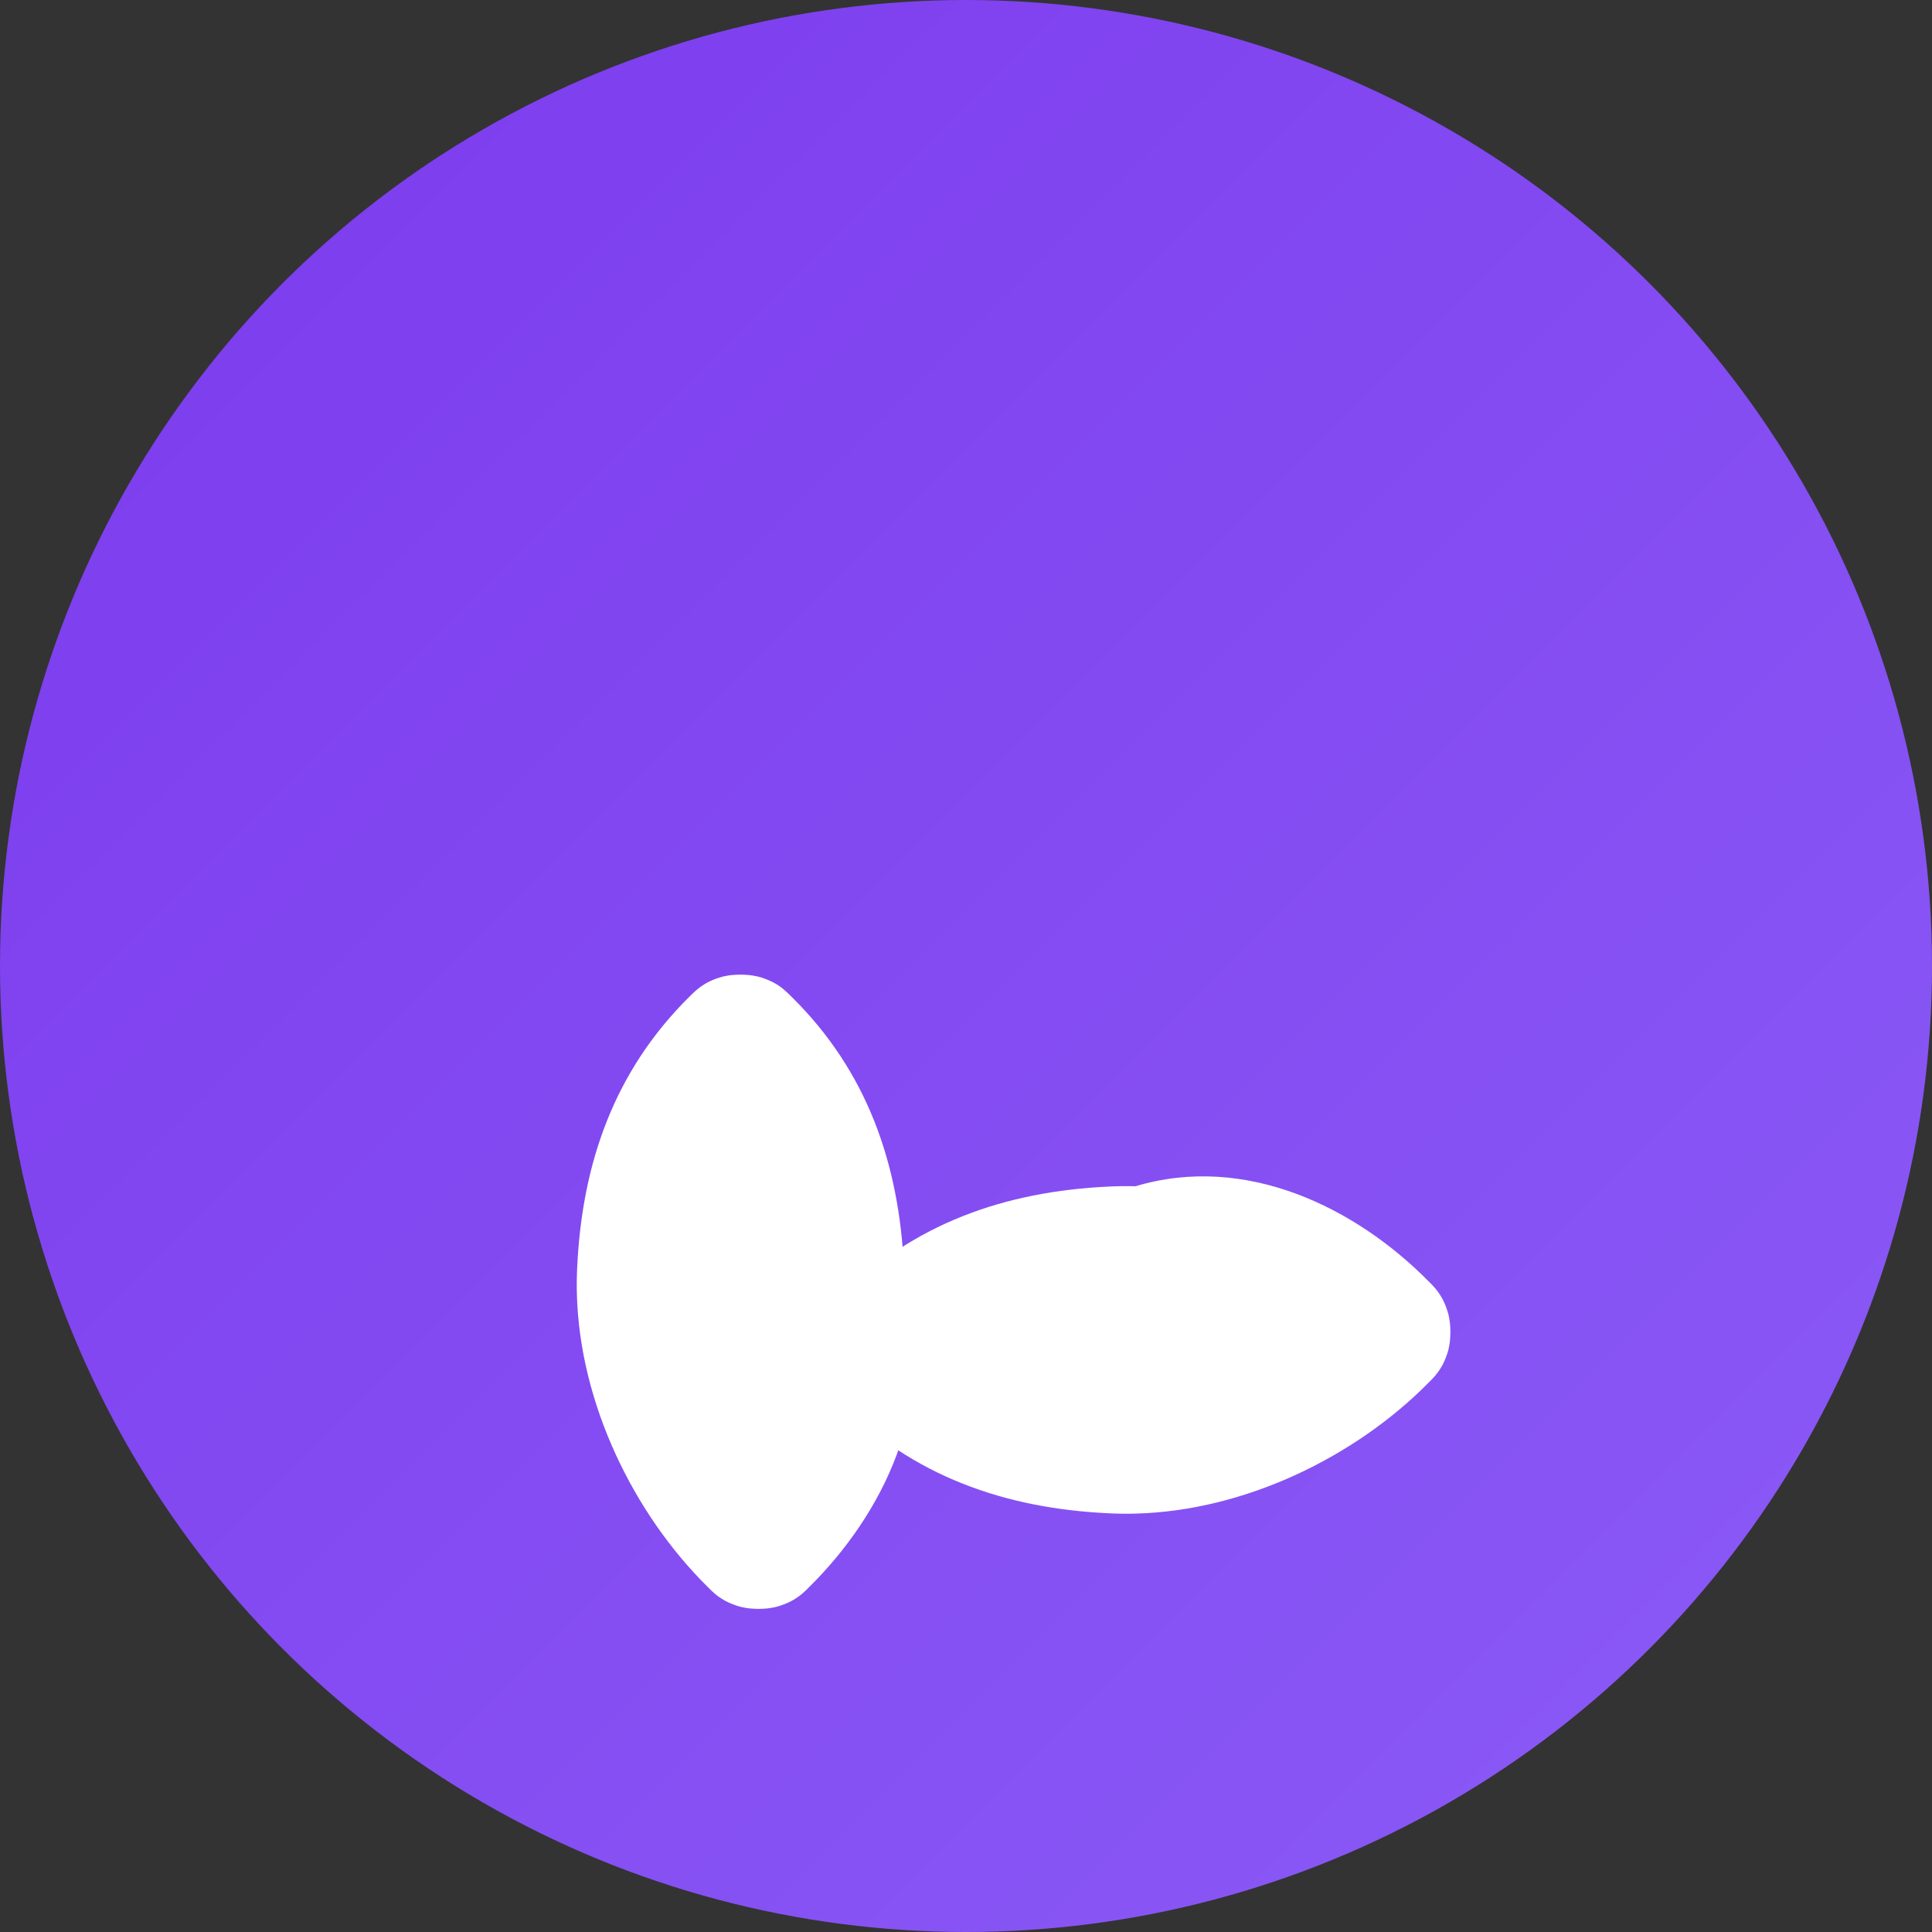
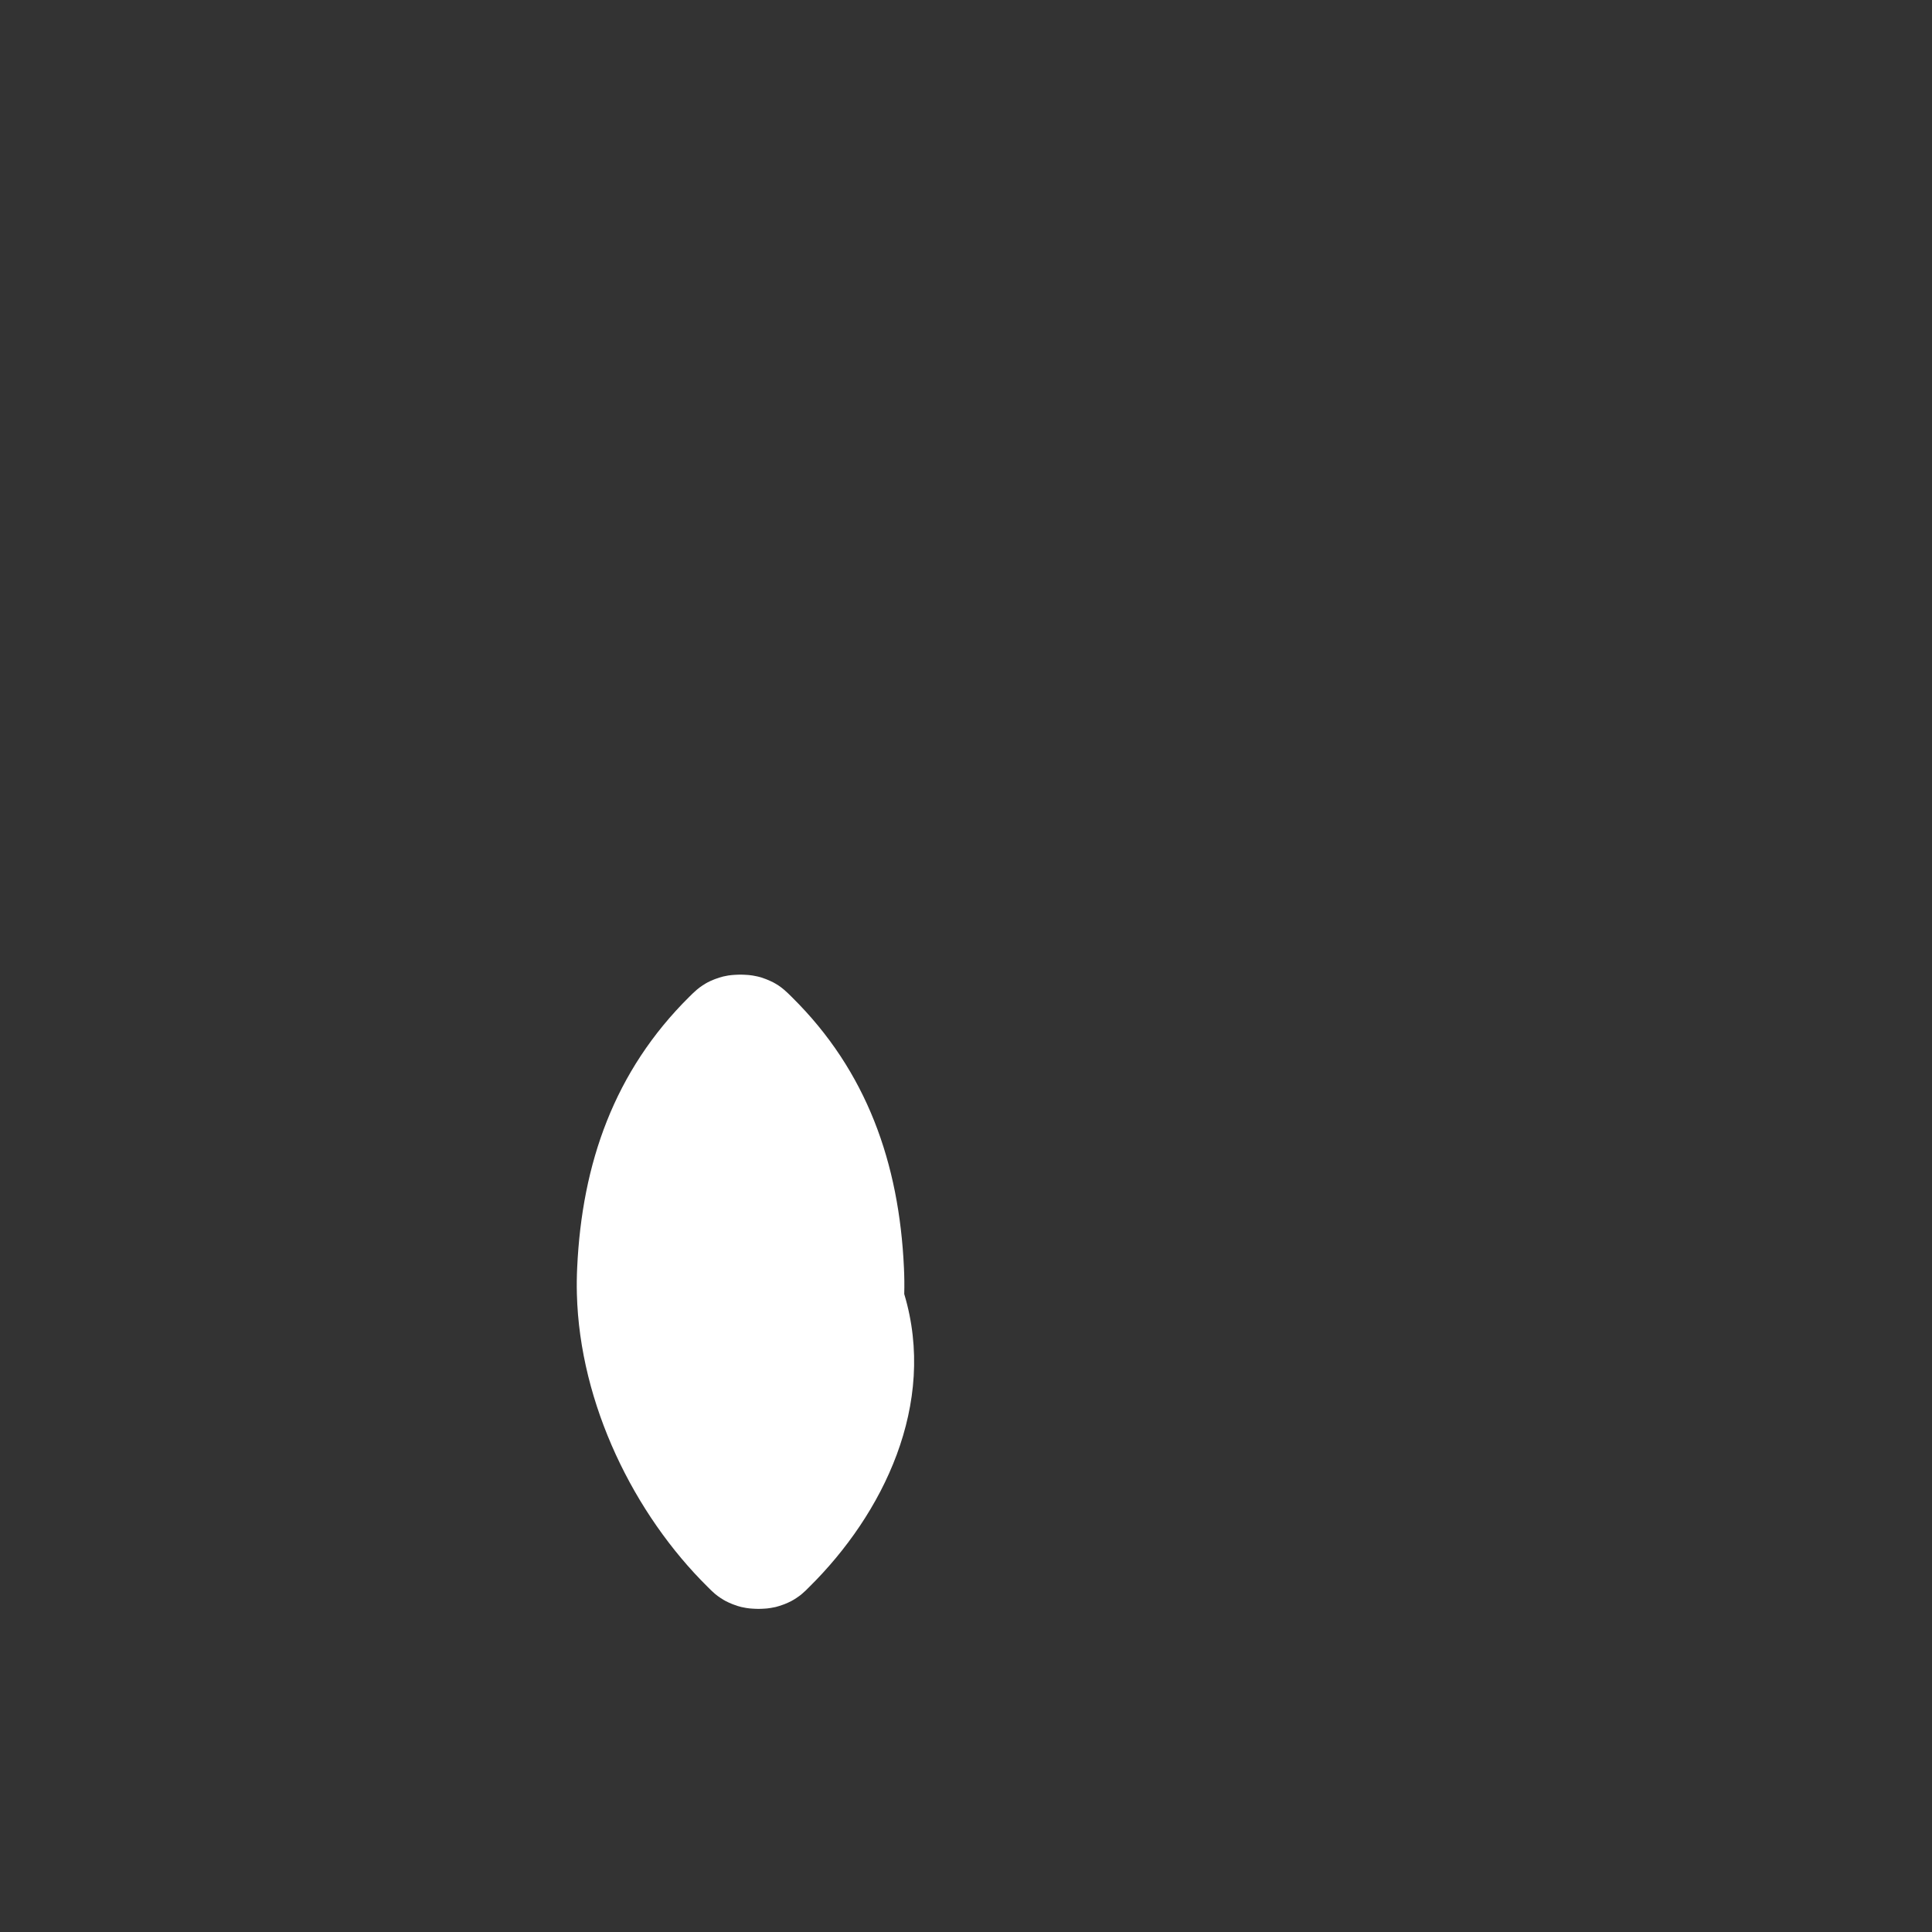
<svg xmlns="http://www.w3.org/2000/svg" viewBox="0 0 512 512" width="512" height="512">
  <rect x="0" y="0" width="512" height="512" fill="#333333" stroke="none" />
  <defs>
    <linearGradient id="grad1" x1="0%" y1="0%" x2="100%" y2="100%">
      <stop offset="0%" style="stop-color:#7c3aed;stop-opacity:1" />
      <stop offset="100%" style="stop-color:#8b5cf6;stop-opacity:1" />
    </linearGradient>
  </defs>
-   <circle cx="256" cy="256" r="256" fill="url(#grad1)" />
  <g fill="white" transform="translate(128, 170) scale(1.6)">
    <path d="M54.04,156.6c-0.38,0.39-0.77,0.77-1.18,1.12c-0.16,0.14-0.32,0.27-0.48,0.38c-0.31,0.23-0.63,0.44-0.95,0.63       c-0.13,0.08-0.26,0.15-0.39,0.22c-0.36,0.18-0.72,0.35-1.08,0.49c-0.07,0.03-0.15,0.06-0.22,0.08c-0.42,0.16-0.84,0.29-1.26,0.4       c-0.08,0.02-0.17,0.04-0.25,0.05c-0.39,0.08-0.79,0.15-1.18,0.19c-0.14,0.01-0.27,0.02-0.41,0.03c-0.34,0.02-0.68,0.04-1.01,0.04       c-0.33,0-0.67-0.02-1.01-0.04c-0.14-0.01-0.27-0.02-0.41-0.03c-0.4-0.04-0.79-0.1-1.18-0.19c-0.09-0.02-0.17-0.04-0.25-0.05       c-0.43-0.1-0.85-0.24-1.26-0.4c-0.07-0.03-0.15-0.06-0.22-0.08c-0.37-0.15-0.73-0.31-1.08-0.49c-0.13-0.07-0.26-0.14-0.39-0.22       c-0.32-0.19-0.64-0.4-0.95-0.63c-0.16-0.12-0.32-0.25-0.48-0.38c-0.41-0.35-0.8-0.73-1.18-1.12c-12.18-12.03-21.2-30.27-21.67-48.53       c-0.04-1.46-0.02-2.92,0.05-4.38c0.8-17.2,6.11-32.52,18.6-44.87c0.39-0.39,0.78-0.77,1.19-1.12c0.15-0.13,0.31-0.26,0.47-0.38       c0.32-0.23,0.64-0.45,0.96-0.64c0.13-0.08,0.26-0.15,0.39-0.22c0.36-0.19,0.72-0.35,1.09-0.49c0.07-0.03,0.14-0.05,0.21-0.08       c0.42-0.16,0.84-0.29,1.27-0.4c0.08-0.02,0.17-0.03,0.25-0.05c0.39-0.09,0.79-0.16,1.19-0.19c0.13-0.01,0.27-0.02,0.4-0.03       c0.34-0.02,0.68-0.04,1.02-0.04c0.34,0,0.68,0.02,1.02,0.04c0.13,0.01,0.27,0.02,0.4,0.03c0.4,0.04,0.8,0.1,1.19,0.19       c0.08,0.02,0.17,0.03,0.25,0.05c0.43,0.1,0.85,0.24,1.27,0.4c0.07,0.03,0.14,0.05,0.21,0.08c0.37,0.15,0.73,0.31,1.09,0.49       c0.13,0.07,0.26,0.14,0.39,0.22c0.33,0.19,0.65,0.4,0.96,0.64c0.16,0.12,0.32,0.25,0.47,0.38c0.41,0.35,0.8,0.73,1.19,1.12       c0.04,0.04,0.08,0.08,0.12,0.12c12.39,12.24,17.72,27.49,18.52,44.76c0.07,1.46,0.09,2.91,0.05,4.38       C75.25,126.33,66.23,144.57,54.04,156.6z" />
-     <path d="M156.6,105.96c0.39,0.38,0.77,0.77,1.12,1.18c0.14,0.16,0.27,0.32,0.38,0.48c0.23,0.31,0.44,0.63,0.63,0.95       c0.08,0.13,0.15,0.26,0.22,0.39c0.18,0.36,0.35,0.72,0.49,1.08c0.03,0.07,0.06,0.15,0.08,0.22c0.16,0.42,0.29,0.84,0.4,1.26       c0.02,0.08,0.04,0.17,0.05,0.25c0.08,0.39,0.15,0.79,0.19,1.18c0.01,0.14,0.02,0.27,0.03,0.41c0.02,0.34,0.04,0.68,0.04,1.01       c0,0.33-0.02,0.67-0.04,1.01c-0.01,0.14-0.02,0.27-0.03,0.41c-0.04,0.4-0.1,0.79-0.19,1.18c-0.02,0.09-0.04,0.17-0.05,0.25       c-0.1,0.43-0.24,0.85-0.4,1.26c-0.03,0.07-0.06,0.15-0.08,0.22c-0.15,0.37-0.31,0.73-0.49,1.08c-0.07,0.13-0.14,0.26-0.22,0.39       c-0.19,0.32-0.4,0.64-0.63,0.95c-0.12,0.16-0.25,0.32-0.38,0.48c-0.35,0.41-0.73,0.8-1.12,1.18c-12.03,12.18-30.27,21.2-48.53,21.67       c-1.46,0.04-2.92,0.02-4.38-0.05c-17.2-0.8-32.52-6.11-44.87-18.6c-0.39-0.39-0.77-0.78-1.12-1.19c-0.13-0.15-0.26-0.31-0.38-0.47       c-0.23-0.32-0.45-0.64-0.64-0.96c-0.08-0.13-0.15-0.26-0.22-0.39c-0.19-0.36-0.35-0.72-0.49-1.09c-0.03-0.07-0.05-0.14-0.08-0.21       c-0.16-0.42-0.29-0.84-0.4-1.27c-0.02-0.08-0.03-0.17-0.05-0.25c-0.09-0.39-0.16-0.79-0.19-1.19c-0.01-0.13-0.02-0.27-0.03-0.4       c-0.02-0.34-0.04-0.68-0.04-1.02c0-0.34,0.02-0.68,0.04-1.02c0.01-0.13,0.02-0.27,0.03-0.4c0.04-0.4,0.1-0.8,0.19-1.19       c0.02-0.08,0.03-0.17,0.05-0.25c0.1-0.43,0.24-0.85,0.4-1.27c0.03-0.07,0.05-0.14,0.08-0.21c0.15-0.37,0.31-0.73,0.49-1.09       c0.07-0.13,0.14-0.26,0.22-0.39c0.19-0.33,0.4-0.65,0.64-0.96c0.12-0.16,0.25-0.32,0.38-0.47c0.35-0.41,0.73-0.8,1.12-1.19       c0.04-0.04,0.08-0.08,0.12-0.12c12.24-12.39,27.49-17.72,44.76-18.52c1.46-0.07,2.91-0.09,4.38-0.05       C126.33,84.75,144.57,93.77,156.6,105.96z" />
  </g>
</svg>